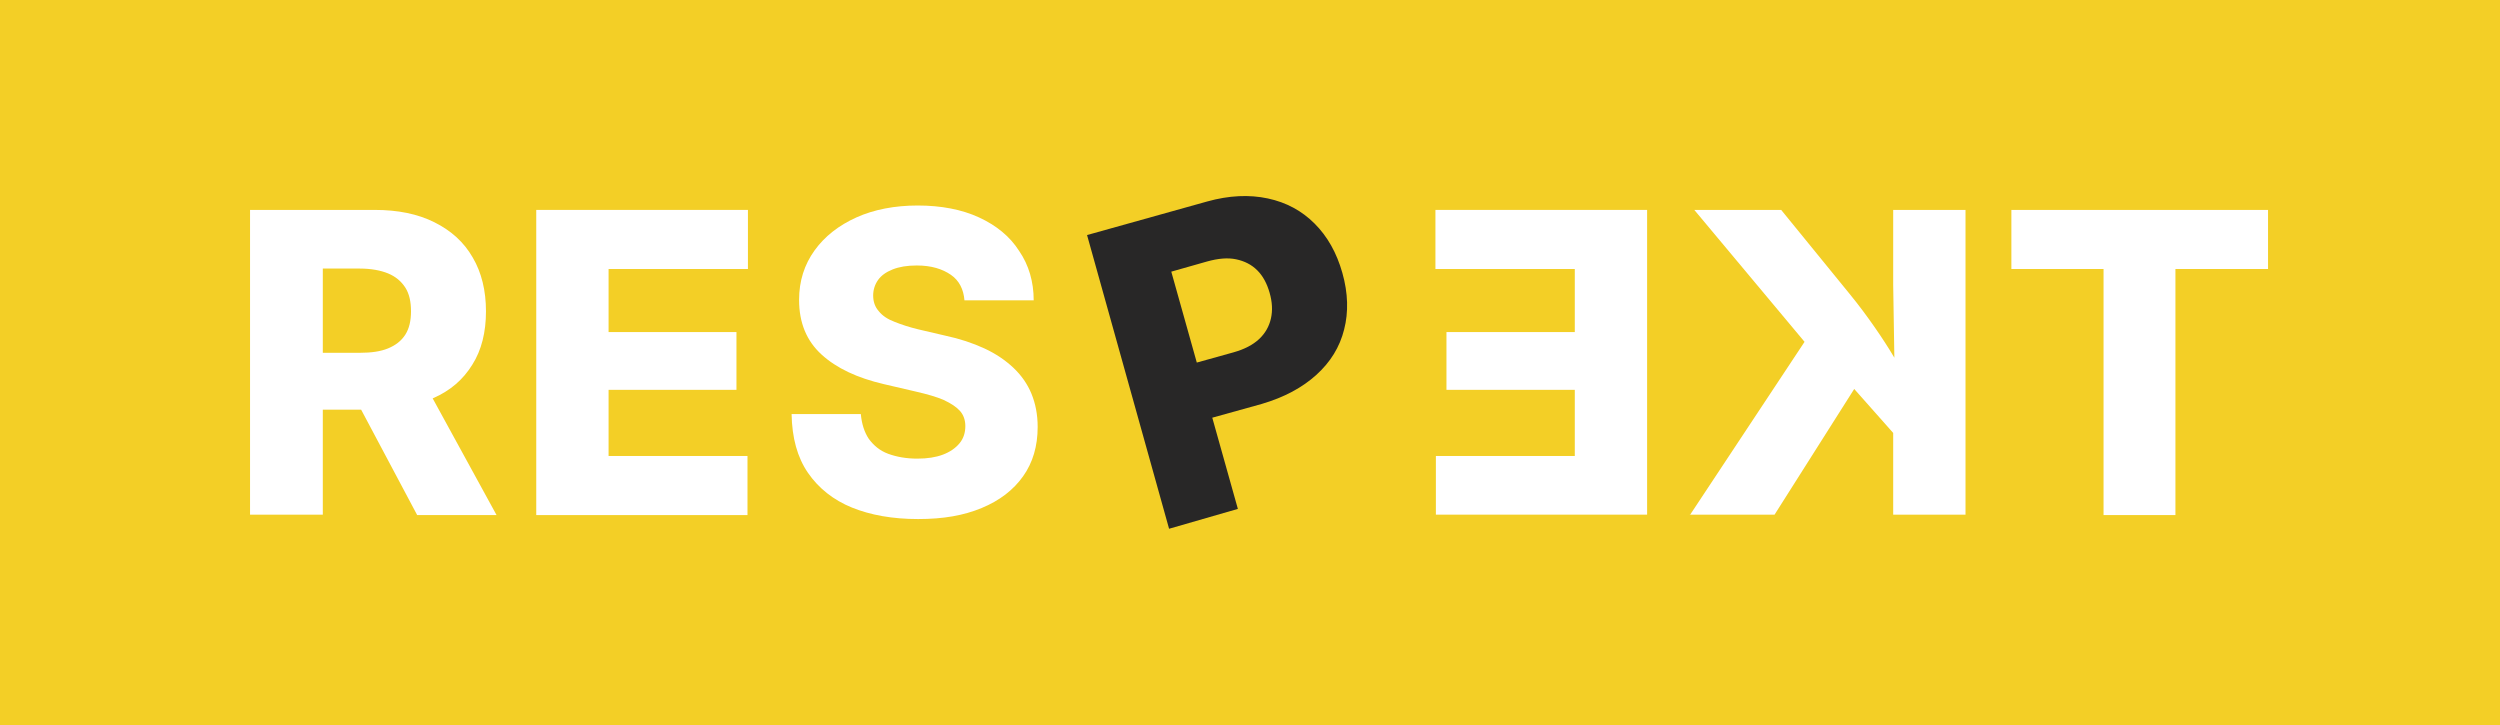
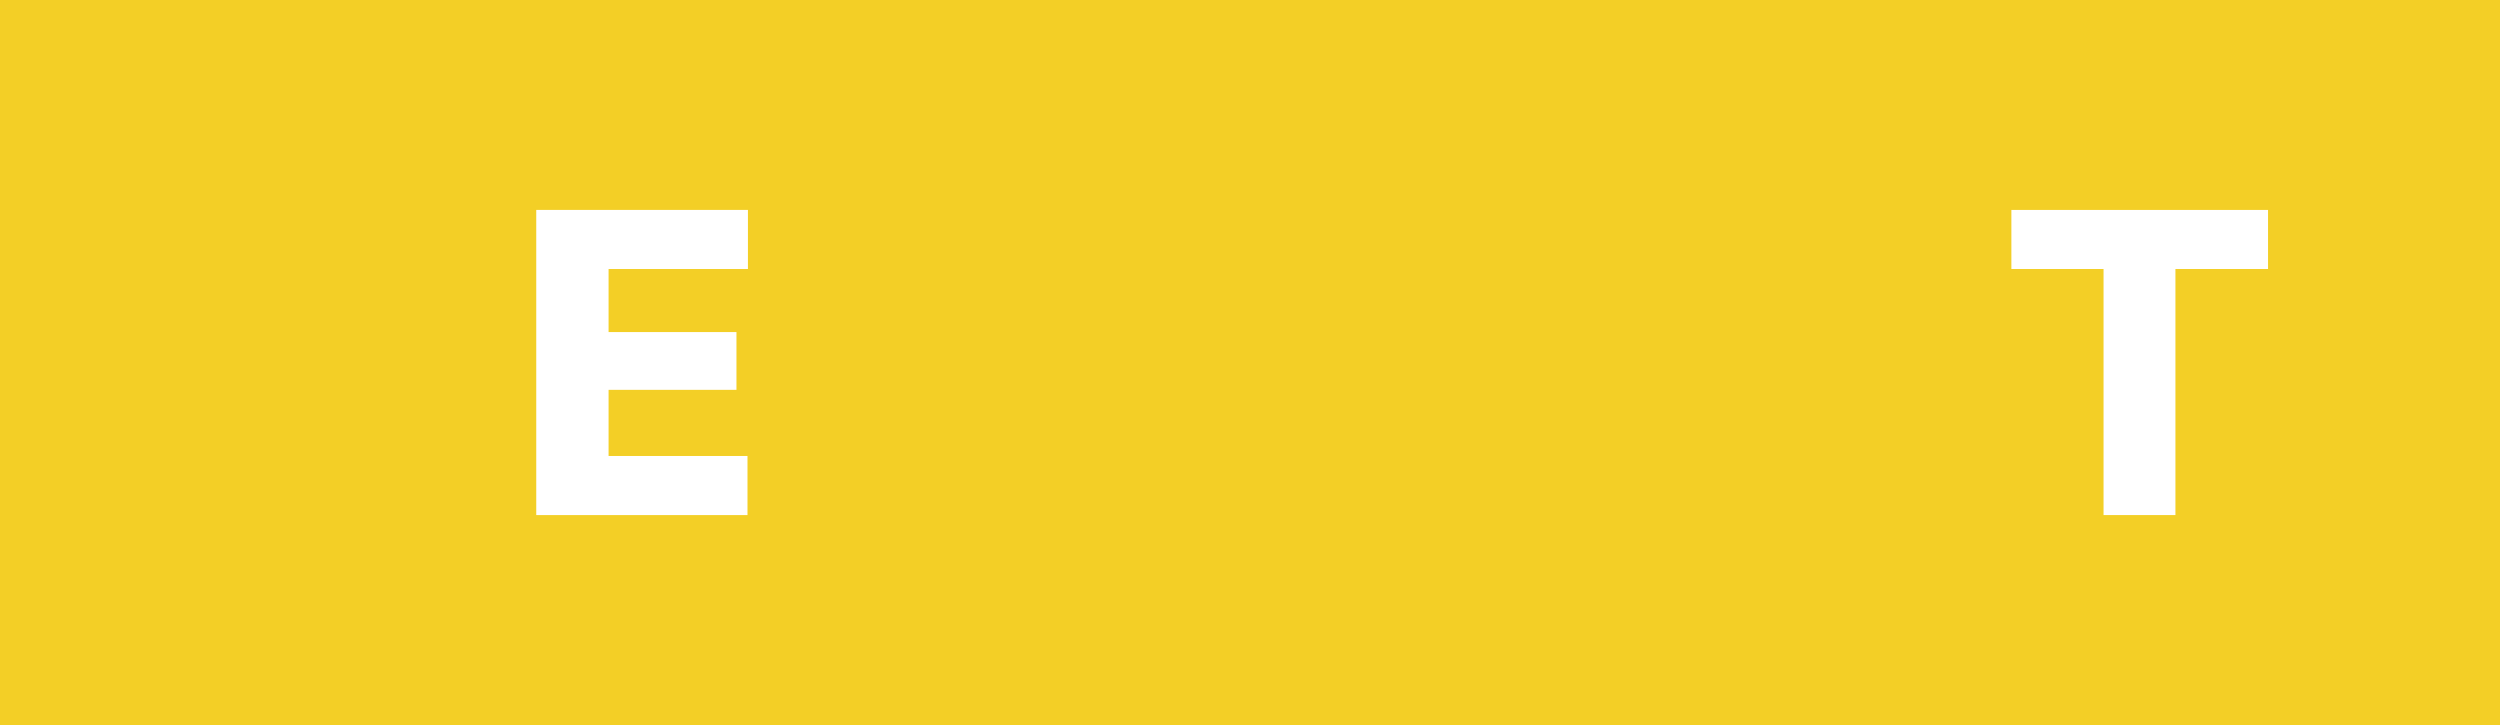
<svg xmlns="http://www.w3.org/2000/svg" style="enable-background:new 0 0 566.9 164.4;" version="1.1" viewBox="0 0 566.9 164.4" x="0px" y="0px">
  <style type="text/css">
	.st0{fill:#F3CF26;}
	.st1{fill:#FFFFFF;}
	.st2{fill:#282727;}
</style>
  <g id="Ebene_1">
    <rect class="st0" height="164.4" width="566.9" />
  </g>
  <g id="Ebene_6">
    <g>
-       <path class="st1" d="M56.7,116.8V47.6H85c5.2,0,9.7,0.9,13.5,2.8c3.8,1.9,6.7,4.5,8.7,8c2,3.4,3,7.5,3,12.2c0,4.7-1,8.8-3.1,12.1&#13;&#10;   c-2.1,3.4-5,5.9-8.9,7.6c-3.8,1.7-8.4,2.6-13.7,2.6h-18V80h15.1c2.6,0,4.7-0.3,6.4-1c1.7-0.7,3-1.7,3.9-3.1&#13;&#10;   c0.9-1.4,1.3-3.2,1.3-5.3c0-2.2-0.4-4-1.3-5.4c-0.9-1.4-2.2-2.5-3.9-3.2c-1.7-0.7-3.9-1.1-6.4-1.1h-8.4v55.8H56.7z M94.6,116.8&#13;&#10;   L77.8,85.2h17.5l17.3,31.6H94.6z" />
      <path class="st1" d="M121.6,116.8V47.6h48V61H138v14.3H167v13.1H138v15h31.5v13.4H121.6z" />
-       <path class="st1" d="M208.2,117.7c-5.8,0-10.8-0.9-15-2.6s-7.6-4.4-10-7.9c-2.4-3.5-3.6-7.9-3.7-13.3h15.7&#13;&#10;   c0.2,2.2,0.8,4.1,1.8,5.6c1.1,1.5,2.5,2.7,4.4,3.4s4.1,1.1,6.6,1.1c2.3,0,4.2-0.3,5.8-0.9c1.6-0.6,2.9-1.5,3.8-2.6&#13;&#10;   s1.3-2.4,1.3-3.9c0-1.3-0.4-2.5-1.2-3.4c-0.8-0.9-2-1.7-3.7-2.5c-1.6-0.7-3.7-1.3-6.3-1.9l-7.3-1.7c-6-1.4-10.7-3.6-14.1-6.7&#13;&#10;   c-3.4-3.1-5.1-7.2-5.1-12.4c0-4.3,1.2-8,3.5-11.2c2.3-3.2,5.5-5.7,9.5-7.5c4-1.8,8.7-2.7,13.9-2.7c5.3,0,10,0.9,13.9,2.7&#13;&#10;   c3.9,1.8,7,4.3,9.1,7.6c2.2,3.2,3.3,7,3.3,11.2h-15.7c-0.2-2.5-1.2-4.5-3.1-5.8s-4.4-2.1-7.7-2.1c-2.2,0-4,0.3-5.5,0.9&#13;&#10;   c-1.5,0.6-2.6,1.4-3.3,2.4c-0.7,1-1.1,2.2-1.1,3.5c0,1.4,0.4,2.6,1.3,3.6c0.8,1,2,1.8,3.6,2.4c1.5,0.6,3.3,1.2,5.4,1.7l6,1.4&#13;&#10;   c3.3,0.7,6.3,1.7,8.9,2.9c2.6,1.2,4.8,2.7,6.6,4.4c1.8,1.7,3.2,3.7,4.1,5.9s1.4,4.7,1.4,7.5c0,4.4-1.1,8.1-3.3,11.2&#13;&#10;   c-2.2,3.1-5.3,5.5-9.4,7.2S213.9,117.7,208.2,117.7z" />
    </g>
    <g>
      <path class="st1" d="M493.3,61v55.8H477V61h-20.9V47.6h58.2V61H493.3z" />
-       <path class="st1" d="M429.3,116.8V91.3l0.3-8l-0.3-18.7v-17h16.4v69.1H429.3z M414.7,81.7l-1.5,0.6l-29-34.7h19.7l15.4,18.9&#13;&#10;   c2.3,2.8,4.2,5.4,5.8,7.7c1.6,2.3,3.1,4.6,4.4,6.8c1.3,2.3,2.6,4.7,3.9,7.5v14.3L414.7,81.7z M383.2,116.8l27.6-41.7l10.3,12.1&#13;&#10;   l-18.7,29.5H383.2z" />
-       <path class="st1" d="M325.6,116.8v-13.4h31.5v-15H328V75.3h29.1V61h-31.6V47.6h48v69.1H325.6z" />
    </g>
    <g>
-       <path class="st2" d="M265.1,119.9l-18.6-66.6l27.2-7.6c5-1.4,9.6-1.6,13.8-0.7c4.2,0.9,7.7,2.8,10.6,5.7c2.9,2.9,5,6.6,6.3,11.2&#13;&#10;   c1.3,4.6,1.4,8.9,0.4,12.8c-1,4-3.1,7.4-6.3,10.3c-3.2,2.9-7.3,5.1-12.4,6.6l-16.9,4.7l-3.5-12.5l14-3.9c2.5-0.7,4.4-1.7,5.8-3&#13;&#10;   c1.4-1.3,2.3-2.9,2.7-4.7c0.4-1.8,0.3-3.7-0.3-5.8c-0.6-2.1-1.5-3.8-2.8-5.1c-1.3-1.3-2.9-2.1-4.8-2.5c-1.9-0.4-4.1-0.2-6.6,0.5&#13;&#10;   l-8.1,2.3l15.1,53.8L265.1,119.9z" />
-     </g>
+       </g>
  </g>
</svg>